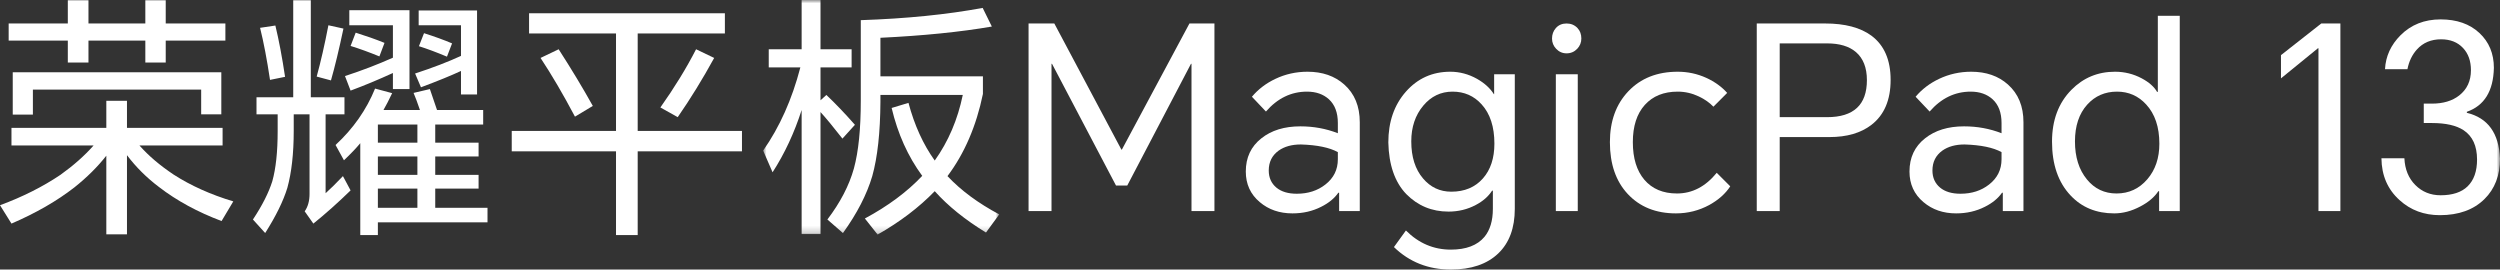
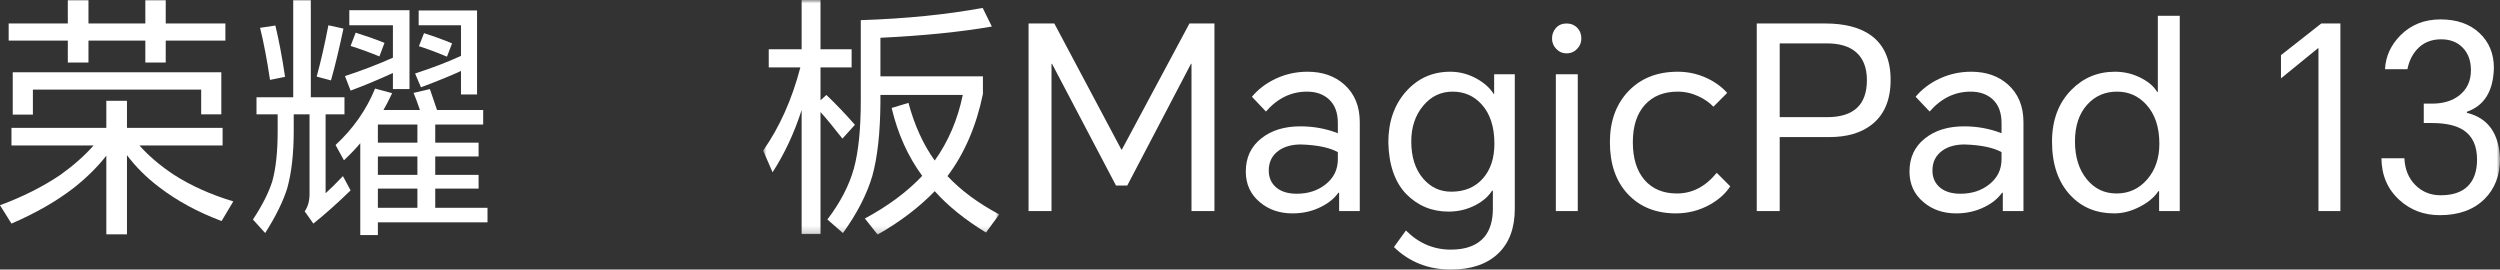
<svg xmlns="http://www.w3.org/2000/svg" xmlns:xlink="http://www.w3.org/1999/xlink" width="370.999px" height="40px" viewBox="0 0 370.999 40" version="1.1">
  <rect x="0" y="0" width="370.999" height="40" fill="#333333" stroke="none" />
  <title>平板</title>
  <defs>
    <polygon id="path-1" points="0 0 35.038 0 35.038 34.81 0 34.81" />
    <polygon id="path-3" points="0 40 371 40 371 0 0 0" />
  </defs>
  <g id="页面-1" stroke="none" stroke-width="1" fill="none" fill-rule="evenodd">
    <g id="平板" transform="translate(-0.001, 0)">
      <path d="M1.892,10.72 L32.844,10.72 L32.844,16.97 L29.855,16.97 L29.855,13.295 L4.882,13.295 L4.882,17.008 L1.892,17.008 L1.892,10.72 Z M24.595,6.023 L24.595,9.28 L21.568,9.28 L21.568,6.023 L13.13,6.023 L13.13,9.28 L10.065,9.28 L10.065,6.023 L1.287,6.023 L1.287,3.485 L10.065,3.485 L10.065,0.038 L13.13,0.038 L13.13,3.485 L21.568,3.485 L21.568,0.038 L24.595,0.038 L24.595,3.485 L33.449,3.485 L33.449,6.023 L24.595,6.023 Z M20.698,21.591 C22.034,23.106 23.725,24.545 25.768,25.909 C28.316,27.55 31.267,28.876 34.622,29.886 L32.882,32.803 C29.325,31.464 26.235,29.785 23.612,27.765 C21.77,26.377 20.18,24.798 18.844,23.03 L18.844,34.773 L15.779,34.773 L15.779,23.106 C14.493,24.748 12.915,26.314 11.049,27.803 C8.451,29.824 5.336,31.617 1.703,33.182 L0.001,30.455 C3.355,29.217 6.344,27.715 8.968,25.947 C10.91,24.558 12.549,23.106 13.887,21.591 L1.703,21.591 L1.703,18.977 L15.779,18.977 L15.779,14.962 L18.844,14.962 L18.844,18.977 L33.033,18.977 L33.033,21.591 L20.698,21.591 Z" id="Fill-1" fill="#FFFFFF" />
      <path d="M62.925,4.924 C64.515,5.43 65.901,5.935 67.088,6.439 L66.331,8.409 C64.766,7.753 63.38,7.235 62.169,6.856 L62.925,4.924 Z M68.412,10.53 C66.948,11.212 64.969,12.021 62.471,12.954 L61.601,10.909 C64.224,10.051 66.494,9.18 68.412,8.295 L68.412,3.75 L62.131,3.75 L62.131,1.553 L70.796,1.553 L70.796,14.015 L68.412,14.015 L68.412,10.53 Z M56.077,30.833 L61.942,30.833 L61.942,27.992 L56.077,27.992 L56.077,30.833 Z M56.077,25.947 L61.942,25.947 L61.942,23.219 L56.077,23.219 L56.077,25.947 Z M56.077,21.174 L61.942,21.174 L61.942,18.485 L56.077,18.485 L56.077,21.174 Z M52.785,4.848 C54.323,5.328 55.748,5.833 57.061,6.363 L56.304,8.371 C54.765,7.741 53.339,7.222 52.028,6.818 L52.785,4.848 Z M58.309,10.833 C56.165,11.818 54.071,12.689 52.028,13.447 L51.196,11.288 C53.743,10.454 56.115,9.545 58.309,8.56 L58.309,3.75 L51.839,3.75 L51.839,1.515 L60.769,1.515 L60.769,13.219 L58.309,13.219 L58.309,10.833 Z M56.909,16.325 L62.32,16.325 C61.942,15.215 61.625,14.368 61.374,13.788 L63.796,13.219 C64.148,14.254 64.501,15.291 64.855,16.325 L71.704,16.325 L71.704,18.485 L64.59,18.485 L64.59,21.174 L71.023,21.174 L71.023,23.219 L64.59,23.219 L64.59,25.947 L71.023,25.947 L71.023,27.992 L64.59,27.992 L64.59,30.833 L72.347,30.833 L72.347,32.992 L56.077,32.992 L56.077,34.886 L53.466,34.886 L53.466,21.25 C52.861,21.983 52.052,22.828 51.044,23.788 L49.796,21.515 C52.419,19.091 54.374,16.301 55.661,13.144 L58.196,13.825 C57.716,14.836 57.288,15.669 56.909,16.325 L56.909,16.325 Z M48.736,3.75 L50.969,4.242 C50.312,7.348 49.694,9.912 49.115,11.932 L46.996,11.363 C47.601,9.166 48.181,6.629 48.736,3.75 L48.736,3.75 Z M38.596,4.129 L40.866,3.788 C41.396,5.985 41.874,8.522 42.304,11.401 L40.071,11.856 C39.617,8.825 39.125,6.25 38.596,4.129 L38.596,4.129 Z M48.32,16.969 L48.32,28.674 C49.001,28.068 49.858,27.222 50.893,26.136 L52.028,28.257 C50.161,30.075 48.32,31.718 46.504,33.182 L45.217,31.363 C45.696,30.682 45.936,29.824 45.936,28.788 L45.936,16.969 L43.59,16.969 L43.59,19.432 C43.59,22.765 43.274,25.581 42.644,27.879 C42.039,29.848 40.942,32.083 39.352,34.583 L37.536,32.575 C38.923,30.48 39.882,28.586 40.412,26.894 C40.942,25 41.206,22.525 41.206,19.469 L41.206,16.969 L38.066,16.969 L38.066,14.432 L43.515,14.432 L43.515,0.038 L46.125,0.038 L46.125,14.432 L51.12,14.432 L51.12,16.969 L48.32,16.969 Z" id="Fill-3" fill="#FFFFFF" />
-       <path d="M103.299,7.31 L105.985,8.598 C104.269,11.73 102.466,14.659 100.574,17.386 L98.001,15.947 C100.095,12.992 101.861,10.114 103.299,7.31 L103.299,7.31 Z M80.217,8.598 L82.904,7.31 C84.796,10.241 86.485,13.042 87.974,15.72 L85.325,17.31 C83.559,13.977 81.857,11.074 80.217,8.598 L80.217,8.598 Z M94.634,22.462 L94.634,34.886 L91.417,34.886 L91.417,22.462 L75.942,22.462 L75.942,19.432 L91.417,19.432 L91.417,4.962 L78.515,4.962 L78.515,1.97 L107.574,1.97 L107.574,4.962 L94.634,4.962 L94.634,19.432 L110.109,19.432 L110.109,22.462 L94.634,22.462 Z" id="Fill-5" fill="#FFFFFF" />
      <g id="编组" transform="translate(113.25, 0)">
        <mask id="mask-2" fill="white">
          <use xlink:href="#path-1" />
        </mask>
        <g id="Clip-8" />
        <path d="M17.406,14.091 L17.406,15.113 C17.38,19.659 16.977,23.333 16.195,26.136 C15.387,28.863 13.937,31.68 11.843,34.583 L9.535,32.575 C11.453,30.051 12.764,27.525 13.47,25 C14.151,22.5 14.492,19.142 14.492,14.924 L14.492,2.992 C21.253,2.765 27.281,2.159 32.579,1.174 L33.941,3.939 C29.249,4.748 23.738,5.303 17.406,5.606 L17.406,11.325 L32.616,11.325 L32.616,13.939 C31.633,18.712 29.879,22.778 27.357,26.136 C29.349,28.257 31.91,30.151 35.038,31.818 L33.071,34.507 C29.968,32.613 27.433,30.568 25.465,28.371 C23.145,30.771 20.319,32.916 16.989,34.81 L15.097,32.424 C18.529,30.581 21.366,28.472 23.611,26.098 C21.492,23.219 19.979,19.862 19.07,16.022 L21.568,15.265 C22.45,18.574 23.749,21.427 25.465,23.825 C27.484,20.998 28.87,17.753 29.627,14.091 L17.406,14.091 Z M8.514,16.628 L8.514,34.734 L5.714,34.734 L5.714,16.325 C4.628,19.71 3.191,22.79 1.4,25.568 L0,22.348 C2.447,18.863 4.288,14.748 5.524,10 L0.832,10 L0.832,7.31 L5.714,7.31 L5.714,-0 L8.514,-0 L8.514,7.31 L13.13,7.31 L13.13,10 L8.514,10 L8.514,14.886 L9.384,14.091 C10.746,15.378 12.158,16.856 13.622,18.522 L11.768,20.568 C10.405,18.825 9.32,17.513 8.514,16.628 L8.514,16.628 Z" id="Fill-7" fill="#FFFFFF" mask="url(#mask-2)" />
      </g>
      <polygon id="Fill-9" fill="#FFFFFF" points="156.461 3.485 166.412 22.197 166.488 22.197 176.515 3.485 180.223 3.485 180.223 31.325 176.818 31.325 176.818 9.469 176.742 9.469 167.283 27.538 165.618 27.538 156.12 9.469 156.045 9.469 156.045 31.325 152.639 31.325 152.639 3.485" />
      <path d="M188.283,25.303 C188.283,26.363 188.661,27.21 189.418,27.841 C190.149,28.447 191.158,28.75 192.445,28.75 C194.11,28.75 195.522,28.295 196.683,27.386 C197.918,26.427 198.537,25.177 198.537,23.636 L198.537,22.575 C197.3,21.894 195.472,21.515 193.05,21.439 C191.714,21.439 190.616,21.742 189.758,22.348 C188.774,23.056 188.283,24.04 188.283,25.303 M194.034,10.644 C196.253,10.644 198.07,11.275 199.483,12.537 C201.021,13.901 201.791,15.771 201.791,18.144 L201.791,31.325 L198.726,31.325 L198.726,28.598 L198.612,28.598 C198.031,29.431 197.187,30.127 196.077,30.681 C194.791,31.339 193.365,31.666 191.802,31.666 C189.884,31.666 188.269,31.112 186.958,30 C185.57,28.839 184.877,27.324 184.877,25.454 C184.877,23.384 185.646,21.742 187.185,20.53 C188.673,19.343 190.603,18.75 192.975,18.75 C194.942,18.75 196.796,19.091 198.537,19.772 L198.537,18.257 C198.537,16.718 198.095,15.543 197.212,14.734 C196.38,13.977 195.295,13.598 193.958,13.598 C191.612,13.598 189.581,14.583 187.866,16.553 L185.785,14.356 C186.718,13.245 187.879,12.362 189.266,11.704 C190.754,10.998 192.343,10.644 194.034,10.644" id="Fill-11" fill="#FFFFFF" />
      <path d="M209.434,20.985 C209.434,23.283 210.014,25.113 211.175,26.477 C212.284,27.791 213.685,28.447 215.375,28.447 C217.342,28.447 218.906,27.791 220.066,26.477 C221.202,25.189 221.769,23.472 221.769,21.325 C221.769,18.825 221.139,16.881 219.877,15.492 C218.742,14.23 217.304,13.598 215.564,13.598 C213.823,13.598 212.373,14.294 211.212,15.682 C210.026,17.095 209.434,18.863 209.434,20.985 M215.299,40 C211.969,40 209.156,38.888 206.861,36.666 L208.639,34.204 C210.531,36.098 212.752,37.045 215.299,37.045 C217.569,37.045 219.234,36.413 220.293,35.151 C221.126,34.141 221.542,32.751 221.542,30.985 L221.542,28.295 L221.429,28.295 C220.873,29.154 220.066,29.862 219.007,30.416 C217.771,31.074 216.42,31.401 214.958,31.401 C212.487,31.401 210.392,30.53 208.677,28.788 C206.987,27.019 206.104,24.469 206.029,21.136 C206.029,18.081 206.899,15.568 208.639,13.598 C210.38,11.629 212.575,10.644 215.223,10.644 C216.611,10.644 217.935,10.998 219.196,11.704 C220.306,12.336 221.139,13.094 221.694,13.977 L221.731,13.977 L221.731,11.022 L224.796,11.022 L224.796,30.985 C224.796,33.838 223.976,36.047 222.337,37.613 C220.672,39.204 218.326,40 215.299,40" id="Fill-13" fill="#FFFFFF" />
      <mask id="mask-4" fill="white">
        <use xlink:href="#path-3" />
      </mask>
      <g id="Clip-16" />
      <path d="M230.887,31.326 L234.141,31.326 L234.141,11.023 L230.887,11.023 L230.887,31.326 Z M230.321,5.72 C230.321,5.114 230.51,4.597 230.887,4.167 C231.291,3.712 231.821,3.485 232.477,3.485 C233.133,3.485 233.675,3.712 234.104,4.167 C234.483,4.571 234.672,5.088 234.672,5.72 C234.672,6.3 234.469,6.805 234.067,7.235 C233.637,7.689 233.107,7.917 232.477,7.917 C231.871,7.917 231.354,7.689 230.926,7.235 C230.522,6.805 230.321,6.3 230.321,5.72 L230.321,5.72 Z" id="Fill-15" fill="#FFFFFF" mask="url(#mask-4)" />
      <path d="M248.974,10.644 C250.462,10.644 251.874,10.947 253.212,11.553 C254.473,12.134 255.506,12.879 256.314,13.788 L254.271,15.833 C253.69,15.227 252.971,14.722 252.114,14.318 C251.105,13.839 250.058,13.598 248.974,13.598 C246.905,13.598 245.278,14.254 244.093,15.568 C242.906,16.881 242.314,18.725 242.314,21.098 C242.314,23.472 242.882,25.328 244.017,26.666 C245.177,28.03 246.791,28.712 248.86,28.712 C251.131,28.712 253.098,27.689 254.763,25.644 L256.768,27.651 C256.062,28.738 255.028,29.659 253.666,30.416 C252.127,31.25 250.474,31.666 248.709,31.666 C245.732,31.666 243.348,30.707 241.558,28.788 C239.791,26.894 238.909,24.331 238.909,21.098 C238.909,17.992 239.817,15.48 241.633,13.56 C243.474,11.616 245.921,10.644 248.974,10.644" id="Fill-17" fill="#FFFFFF" mask="url(#mask-4)" />
      <path d="M264.109,17.386 L271.147,17.386 C275.082,17.386 277.049,15.556 277.049,11.894 C277.049,10.051 276.506,8.662 275.422,7.727 C274.413,6.869 272.987,6.439 271.147,6.439 L264.109,6.439 L264.109,17.386 Z M260.703,31.325 L260.703,3.484 L270.844,3.484 C273.795,3.484 276.091,4.091 277.73,5.303 C279.622,6.718 280.568,8.901 280.568,11.856 C280.568,14.836 279.622,17.059 277.73,18.522 C276.166,19.734 274.084,20.341 271.487,20.341 L264.109,20.341 L264.109,31.325 L260.703,31.325 Z" id="Fill-18" fill="#FFFFFF" mask="url(#mask-4)" />
      <path d="M286.774,25.303 C286.774,26.363 287.152,27.21 287.909,27.841 C288.64,28.447 289.649,28.75 290.936,28.75 C292.601,28.75 294.013,28.295 295.174,27.386 C296.409,26.427 297.028,25.177 297.028,23.636 L297.028,22.575 C295.791,21.894 293.963,21.515 291.541,21.439 C290.205,21.439 289.107,21.742 288.249,22.348 C287.265,23.056 286.774,24.04 286.774,25.303 M292.525,10.644 C294.744,10.644 296.561,11.275 297.974,12.537 C299.512,13.901 300.282,15.771 300.282,18.144 L300.282,31.325 L297.217,31.325 L297.217,28.598 L297.103,28.598 C296.522,29.431 295.678,30.127 294.568,30.681 C293.282,31.339 291.856,31.666 290.293,31.666 C288.375,31.666 286.76,31.112 285.449,30 C284.061,28.839 283.368,27.324 283.368,25.454 C283.368,23.384 284.137,21.742 285.676,20.53 C287.164,19.343 289.094,18.75 291.466,18.75 C293.433,18.75 295.287,19.091 297.028,19.772 L297.028,18.257 C297.028,16.718 296.586,15.543 295.703,14.734 C294.871,13.977 293.786,13.598 292.449,13.598 C290.103,13.598 288.072,14.583 286.357,16.553 L284.276,14.356 C285.209,13.245 286.37,12.362 287.757,11.704 C289.245,10.998 290.834,10.644 292.525,10.644" id="Fill-19" fill="#FFFFFF" mask="url(#mask-4)" />
      <path d="M307.925,20.985 C307.925,23.309 308.517,25.189 309.703,26.629 C310.838,28.018 312.302,28.712 314.093,28.712 C315.934,28.712 317.46,28.004 318.671,26.591 C319.857,25.203 320.449,23.447 320.449,21.325 C320.449,18.851 319.794,16.907 318.482,15.492 C317.322,14.23 315.883,13.598 314.168,13.598 C312.376,13.598 310.902,14.242 309.741,15.53 C308.53,16.869 307.925,18.688 307.925,20.985 L307.925,20.985 Z M323.476,31.325 L320.412,31.325 L320.412,28.371 L320.298,28.371 C319.718,29.256 318.822,30.013 317.612,30.644 C316.325,31.325 315.039,31.666 313.752,31.666 C311.103,31.666 308.947,30.783 307.282,29.015 C305.441,27.071 304.52,24.407 304.52,21.022 C304.52,17.841 305.478,15.278 307.395,13.333 C309.161,11.541 311.318,10.644 313.866,10.644 C315.278,10.644 316.602,10.972 317.839,11.629 C318.924,12.21 319.68,12.879 320.109,13.636 L320.222,13.636 L320.222,2.348 L323.476,2.348 L323.476,31.325 Z" id="Fill-20" fill="#FFFFFF" mask="url(#mask-4)" />
      <polygon id="Fill-21" fill="#FFFFFF" mask="url(#mask-4)" points="347.314 3.485 347.314 31.325 344.06 31.325 344.06 7.159 343.984 7.159 338.497 11.629 338.497 8.182 344.476 3.485" />
      <path d="M362.07,31.931 C359.725,31.931 357.731,31.187 356.092,29.696 C354.326,28.106 353.43,26.036 353.406,23.484 L356.811,23.484 C356.887,25.127 357.429,26.452 358.438,27.462 C359.446,28.472 360.695,28.977 362.184,28.977 C363.949,28.977 365.287,28.536 366.195,27.651 C367.127,26.742 367.595,25.416 367.595,23.674 C367.595,21.654 366.926,20.202 365.589,19.318 C364.504,18.611 362.941,18.257 360.897,18.257 L359.687,18.257 L359.687,15.378 L360.897,15.378 C362.562,15.378 363.911,14.975 364.946,14.166 C366.106,13.257 366.687,12.007 366.687,10.416 C366.687,9.052 366.295,7.954 365.514,7.121 C364.706,6.263 363.622,5.833 362.26,5.833 C360.77,5.833 359.573,6.339 358.665,7.348 C357.958,8.131 357.492,9.104 357.265,10.265 L353.935,10.265 C354.035,8.346 354.806,6.666 356.243,5.227 C357.807,3.662 359.787,2.878 362.184,2.878 C364.58,2.878 366.498,3.548 367.935,4.886 C369.373,6.225 370.092,7.954 370.092,10.075 C370.016,13.51 368.679,15.681 366.081,16.59 L366.081,16.742 C369.208,17.499 370.849,19.772 371,23.56 C371,26.036 370.23,28.03 368.692,29.545 C367.077,31.136 364.87,31.931 362.07,31.931" id="Fill-22" fill="#FFFFFF" mask="url(#mask-4)" />
    </g>
  </g>
</svg>